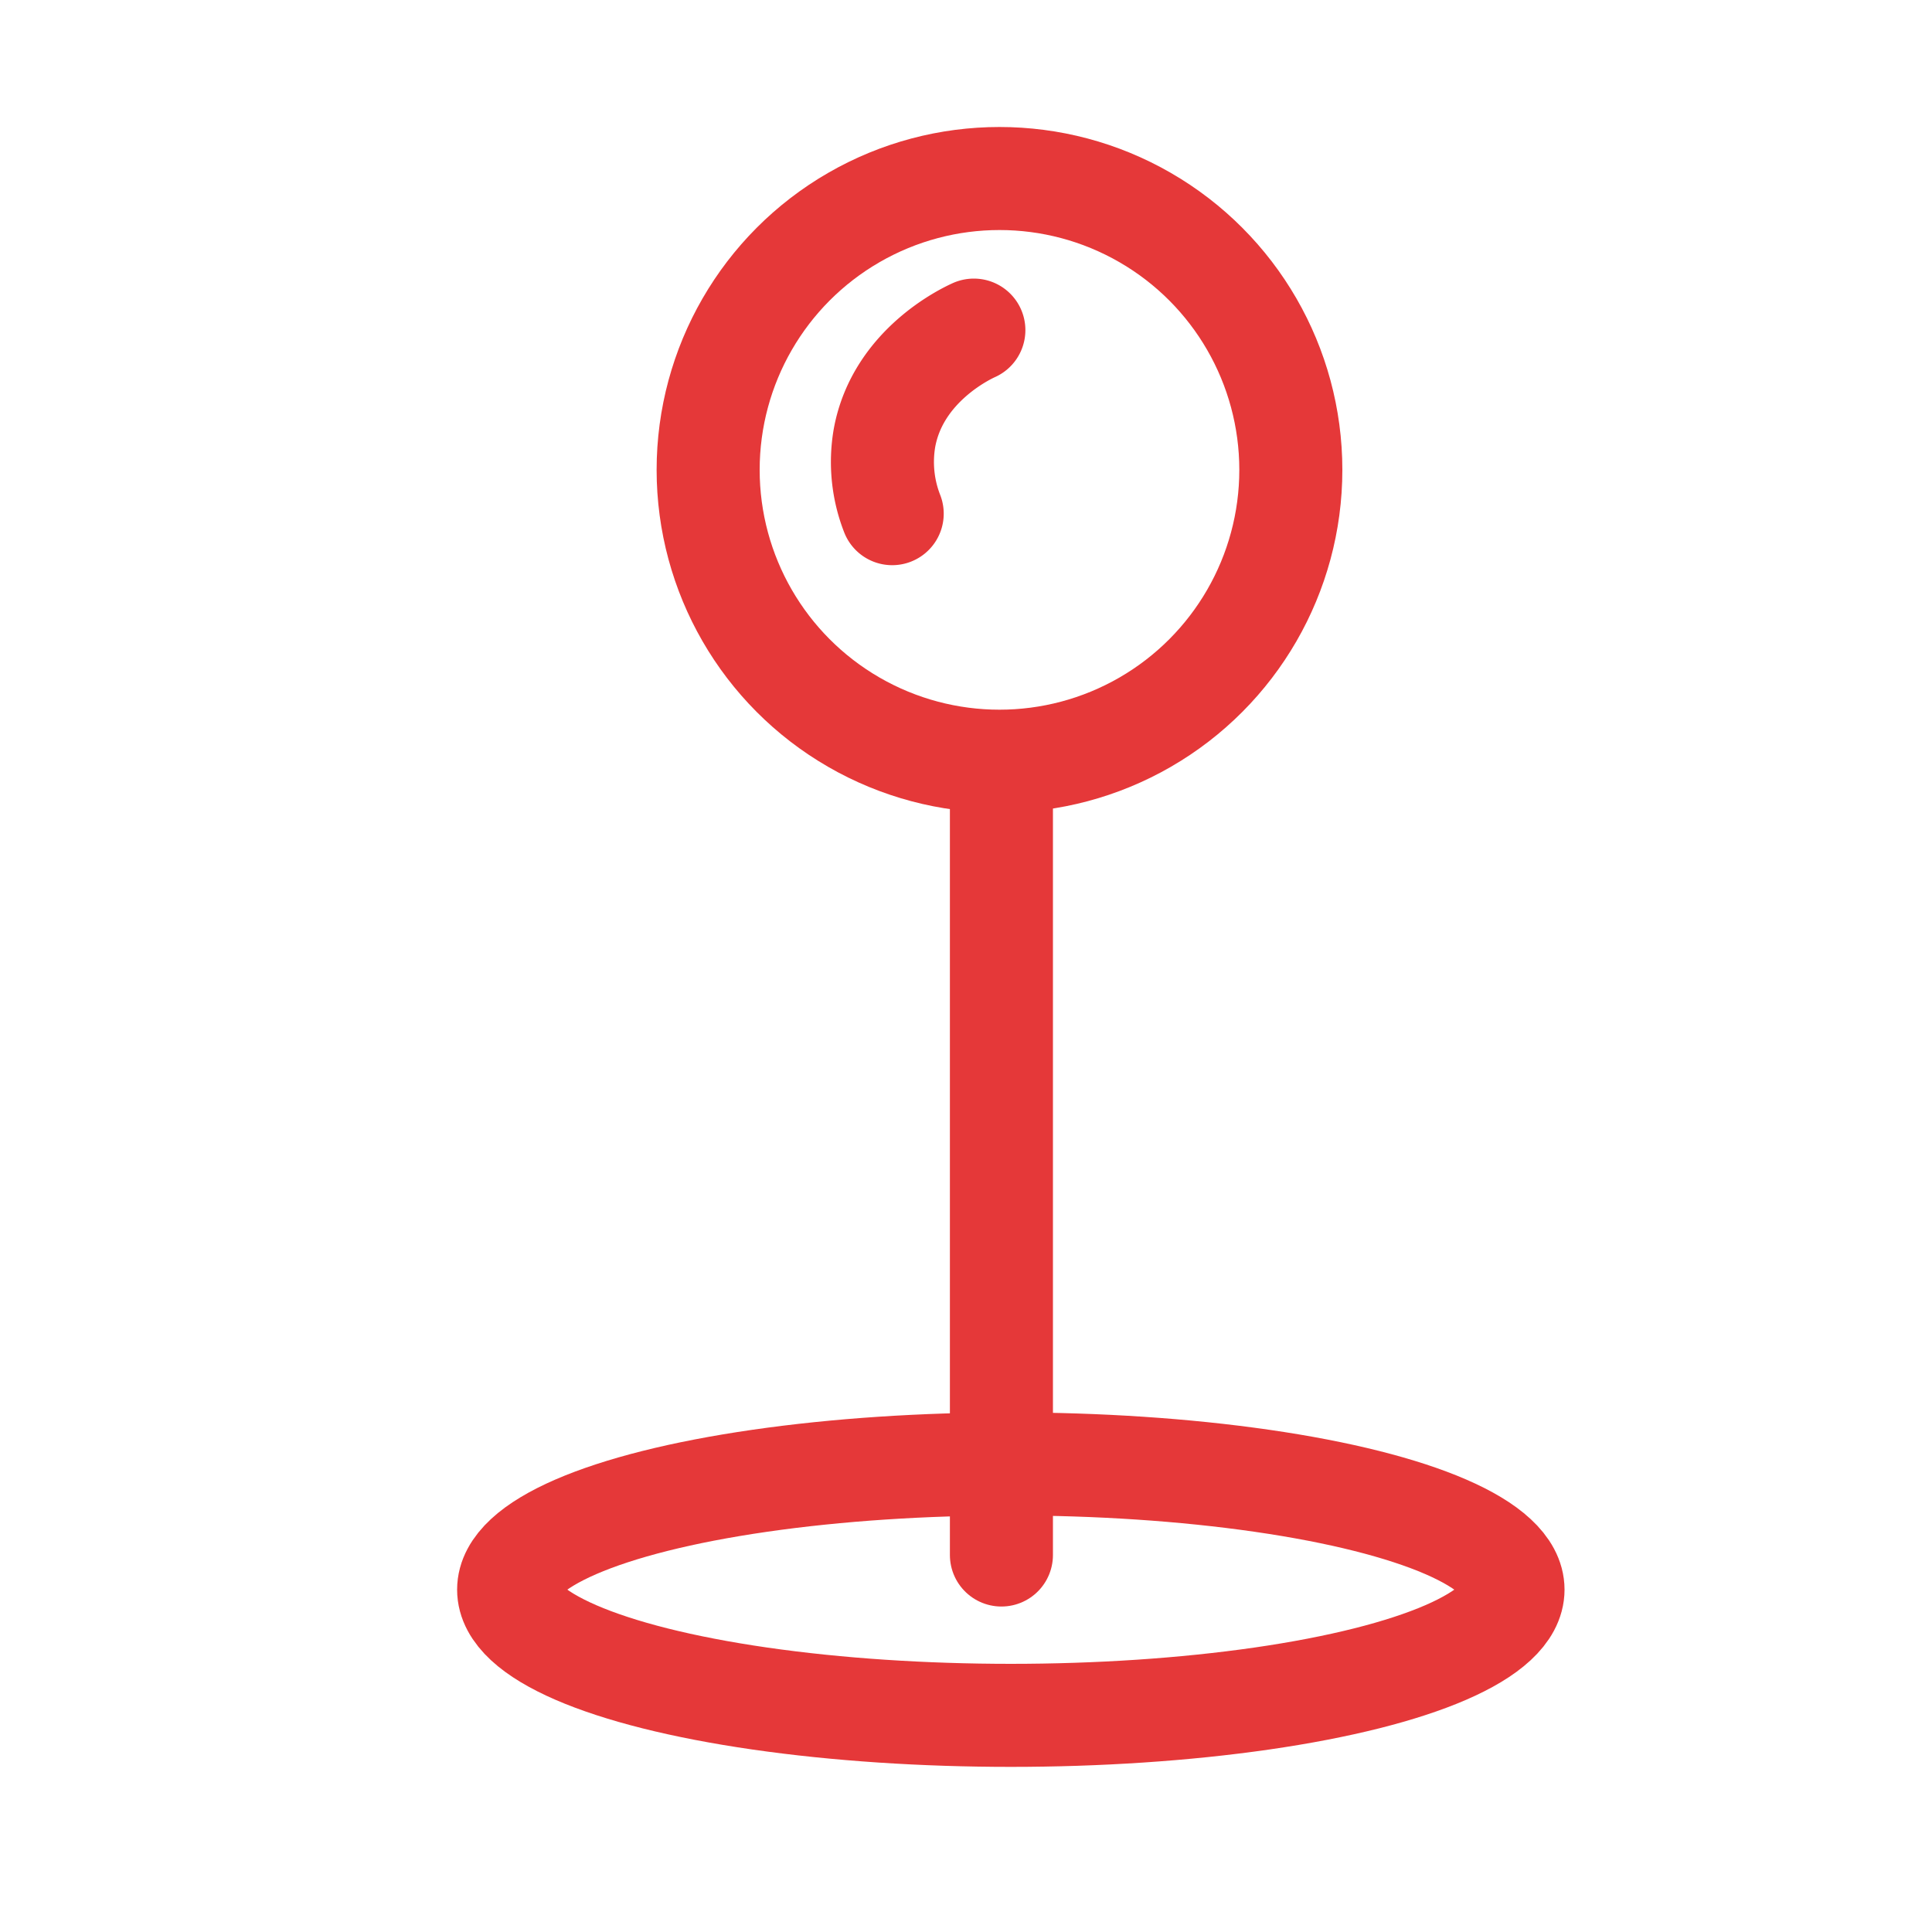
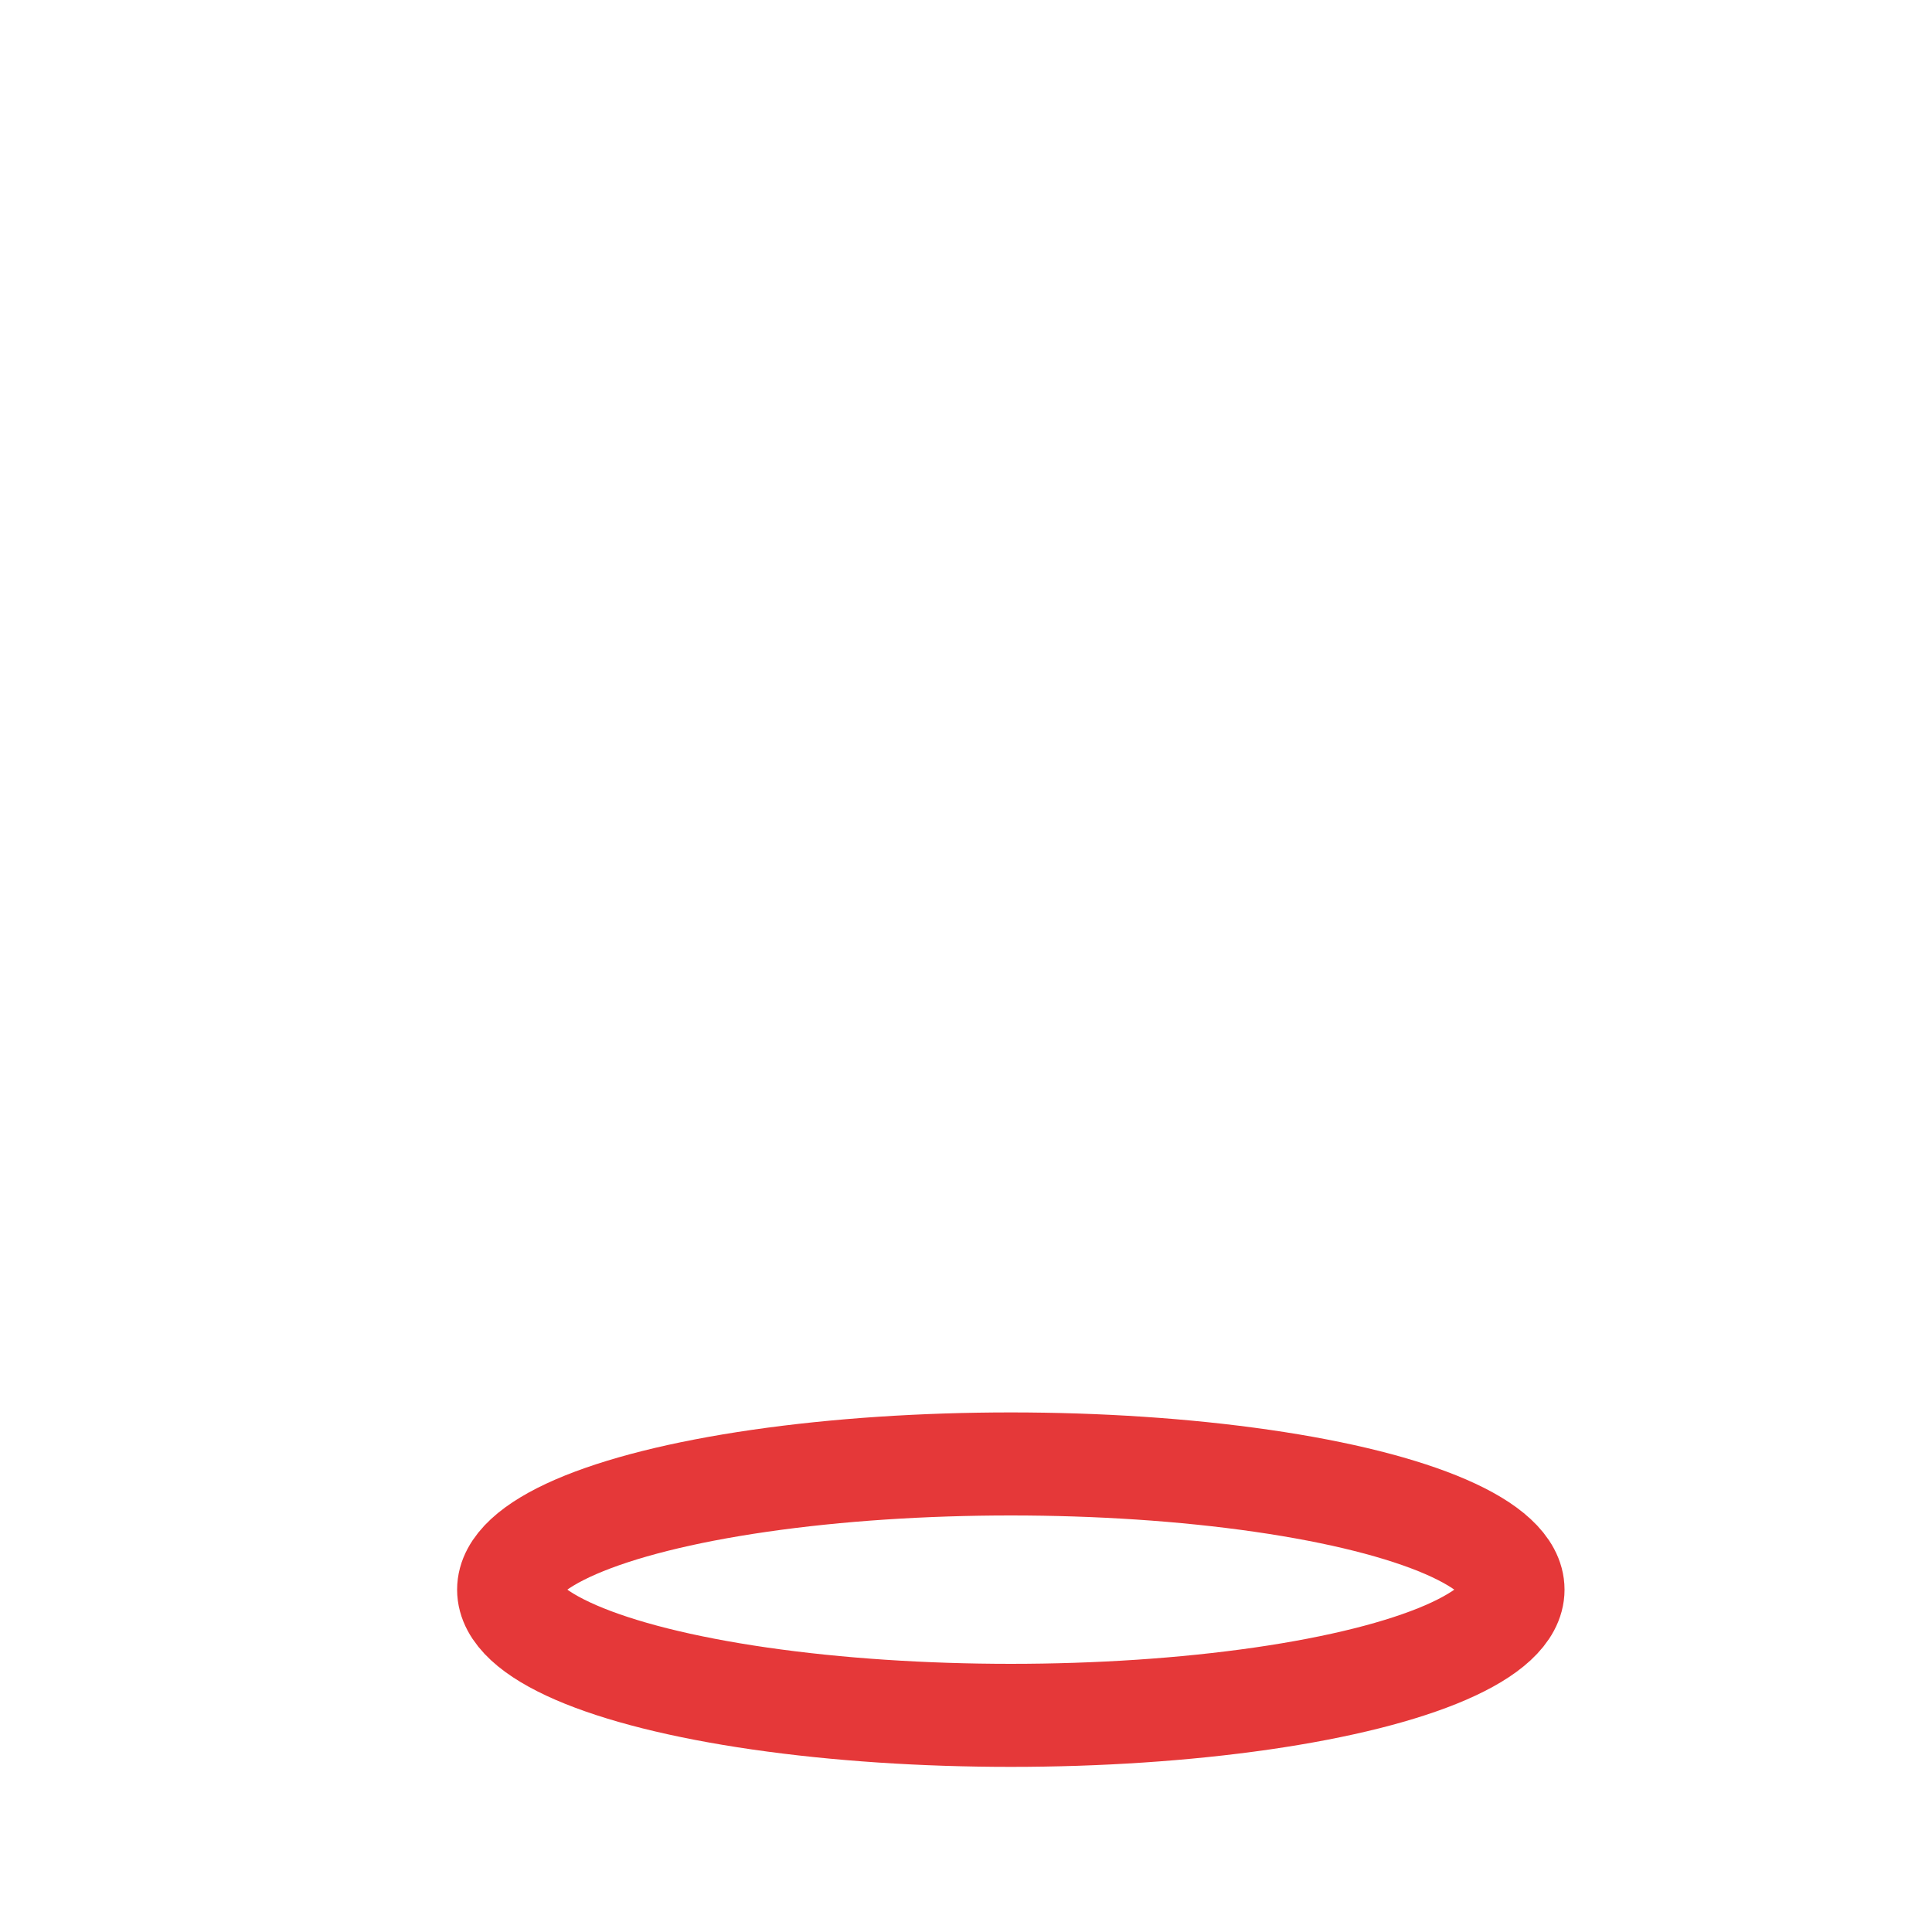
<svg xmlns="http://www.w3.org/2000/svg" id="Layer_1" data-name="Layer 1" viewBox="0 0 150 150">
  <defs>
    <style>.cls-1,.cls-2,.cls-3{fill:none;stroke:#e53839;stroke-width:8px;}.cls-1,.cls-2{stroke-miterlimit:10;}.cls-2,.cls-3{stroke-linecap:round;}.cls-3{stroke-linejoin:round;}</style>
  </defs>
  <ellipse class="cls-1" cx="78.48" cy="123.42" rx="38.99" ry="9.76" />
-   <circle class="cls-1" cx="77.6" cy="36.48" r="22.62" />
-   <line class="cls-2" x1="77.75" y1="59.29" x2="77.75" y2="120.73" />
-   <path class="cls-3" d="M75.61,25.63c-.59.27-5.88,2.74-6.93,8.32a11,11,0,0,0,.59,5.93" />
</svg>